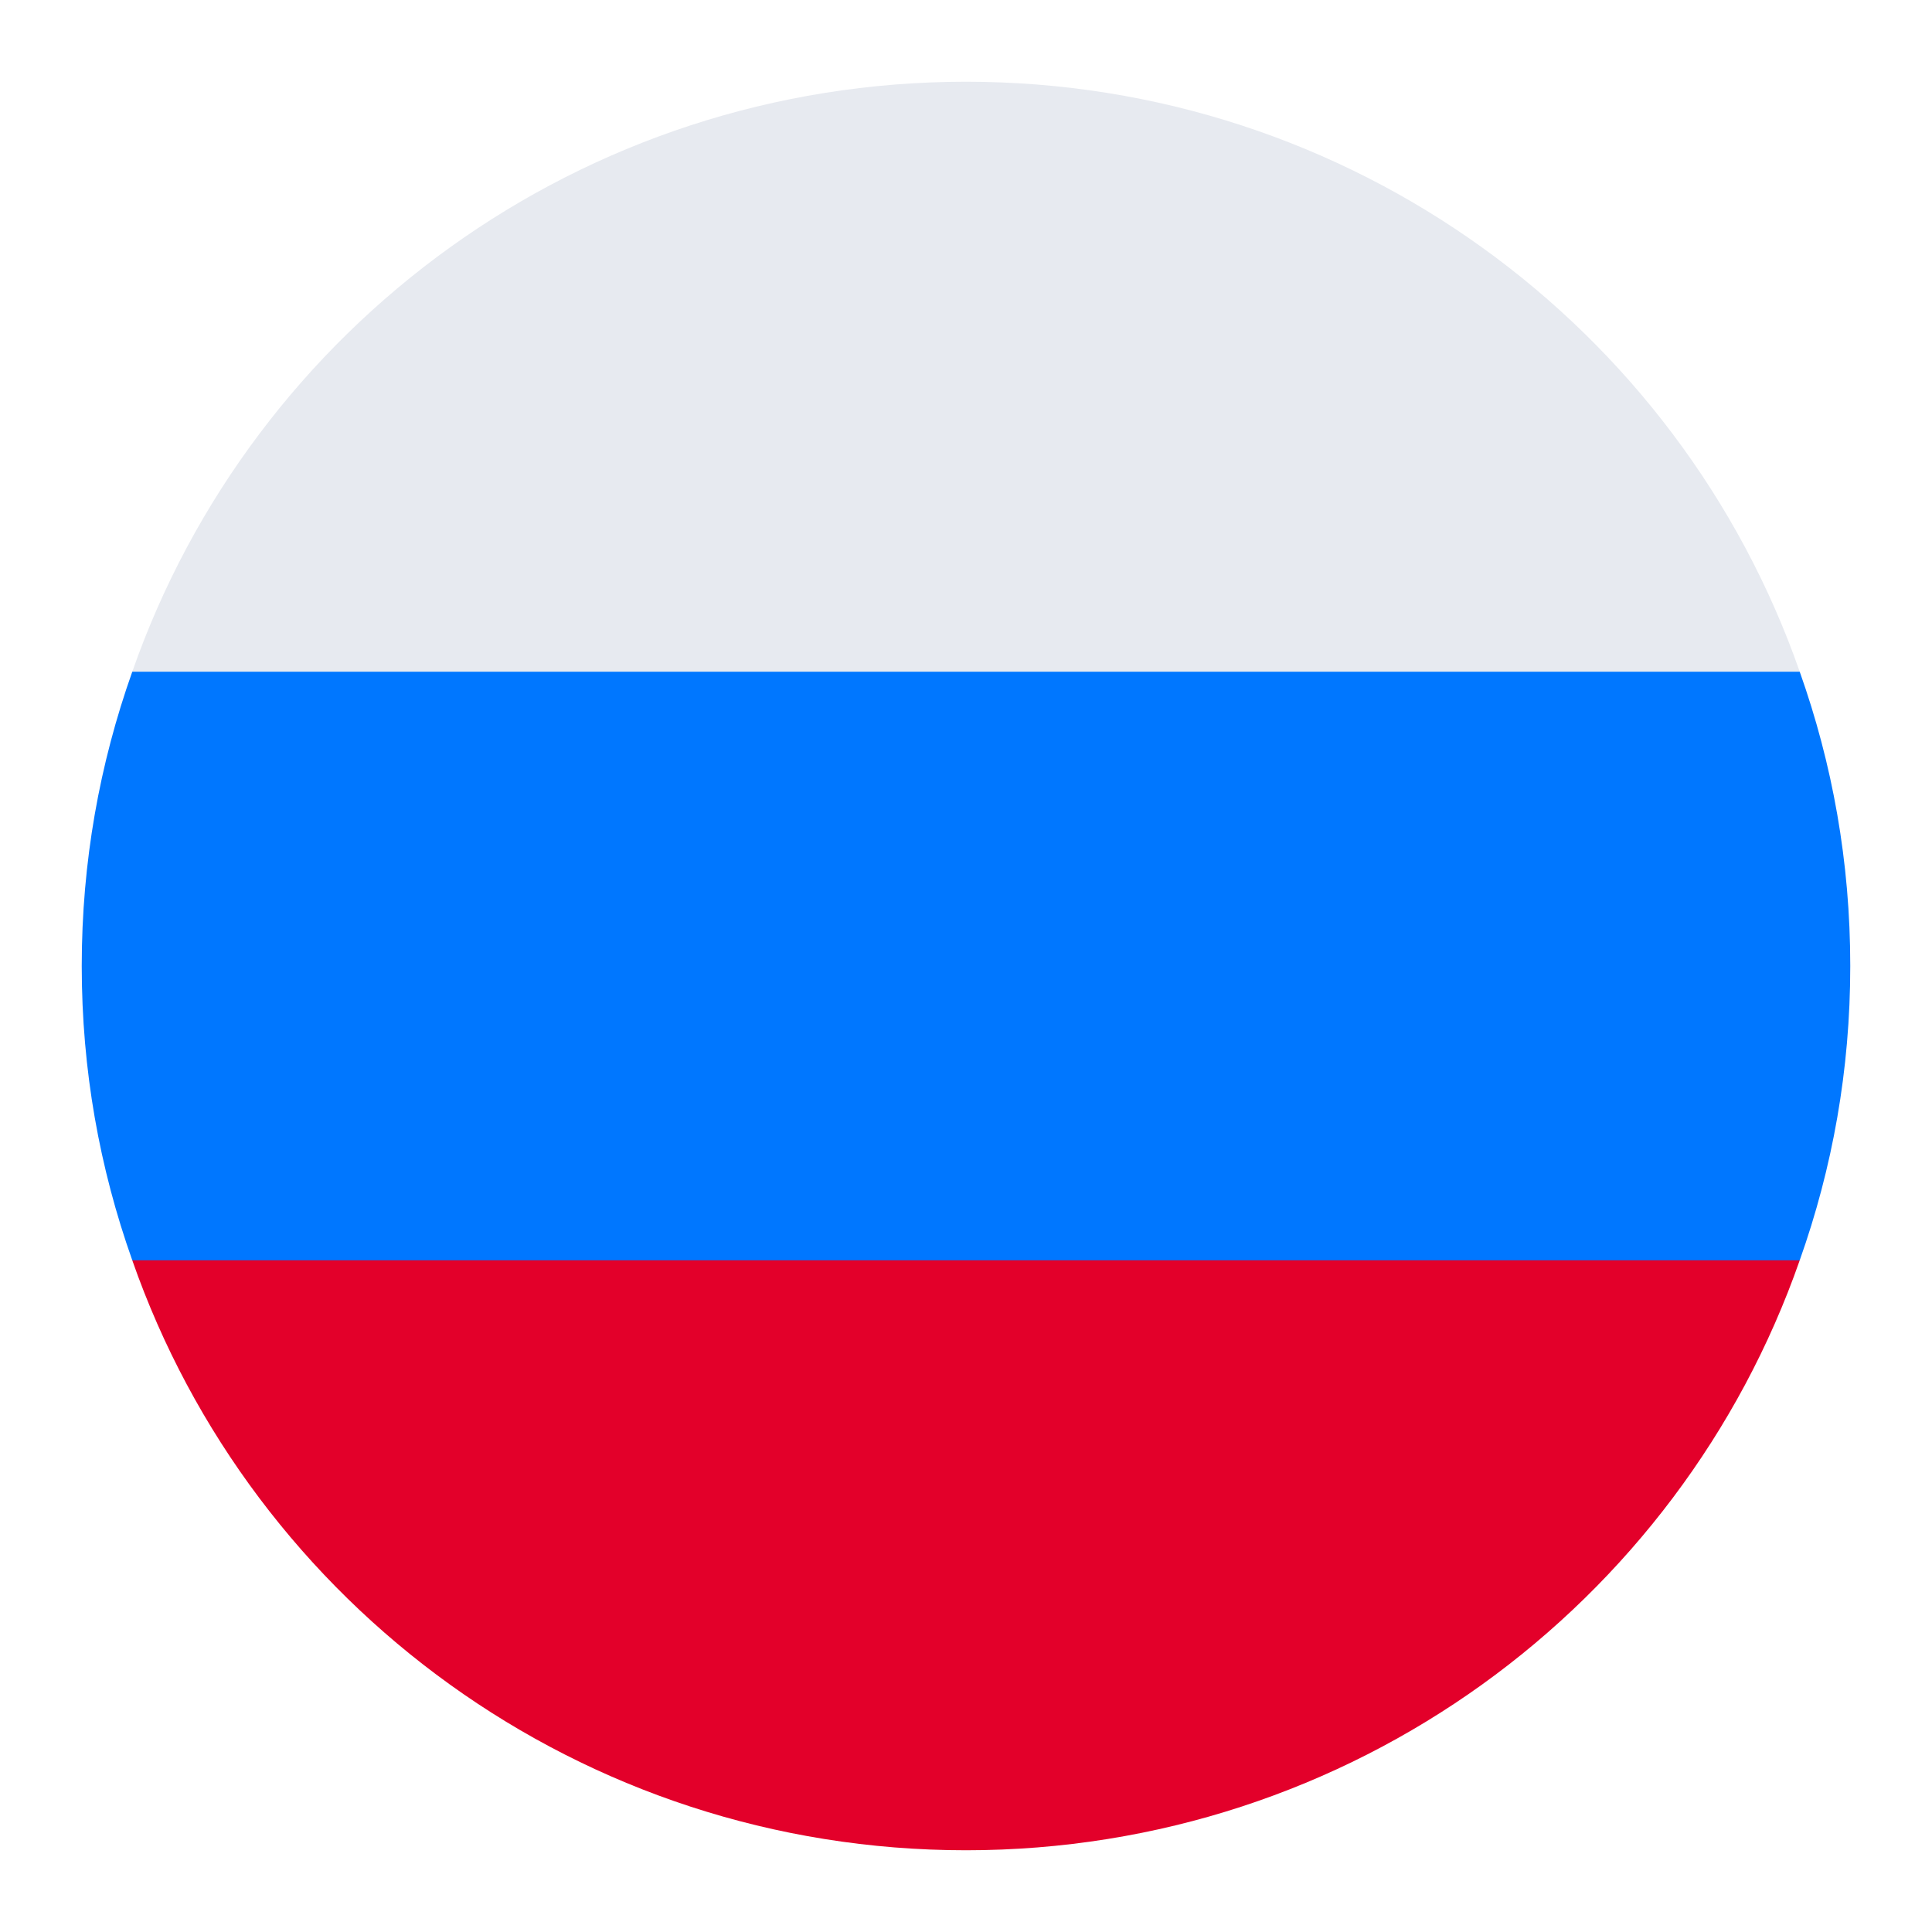
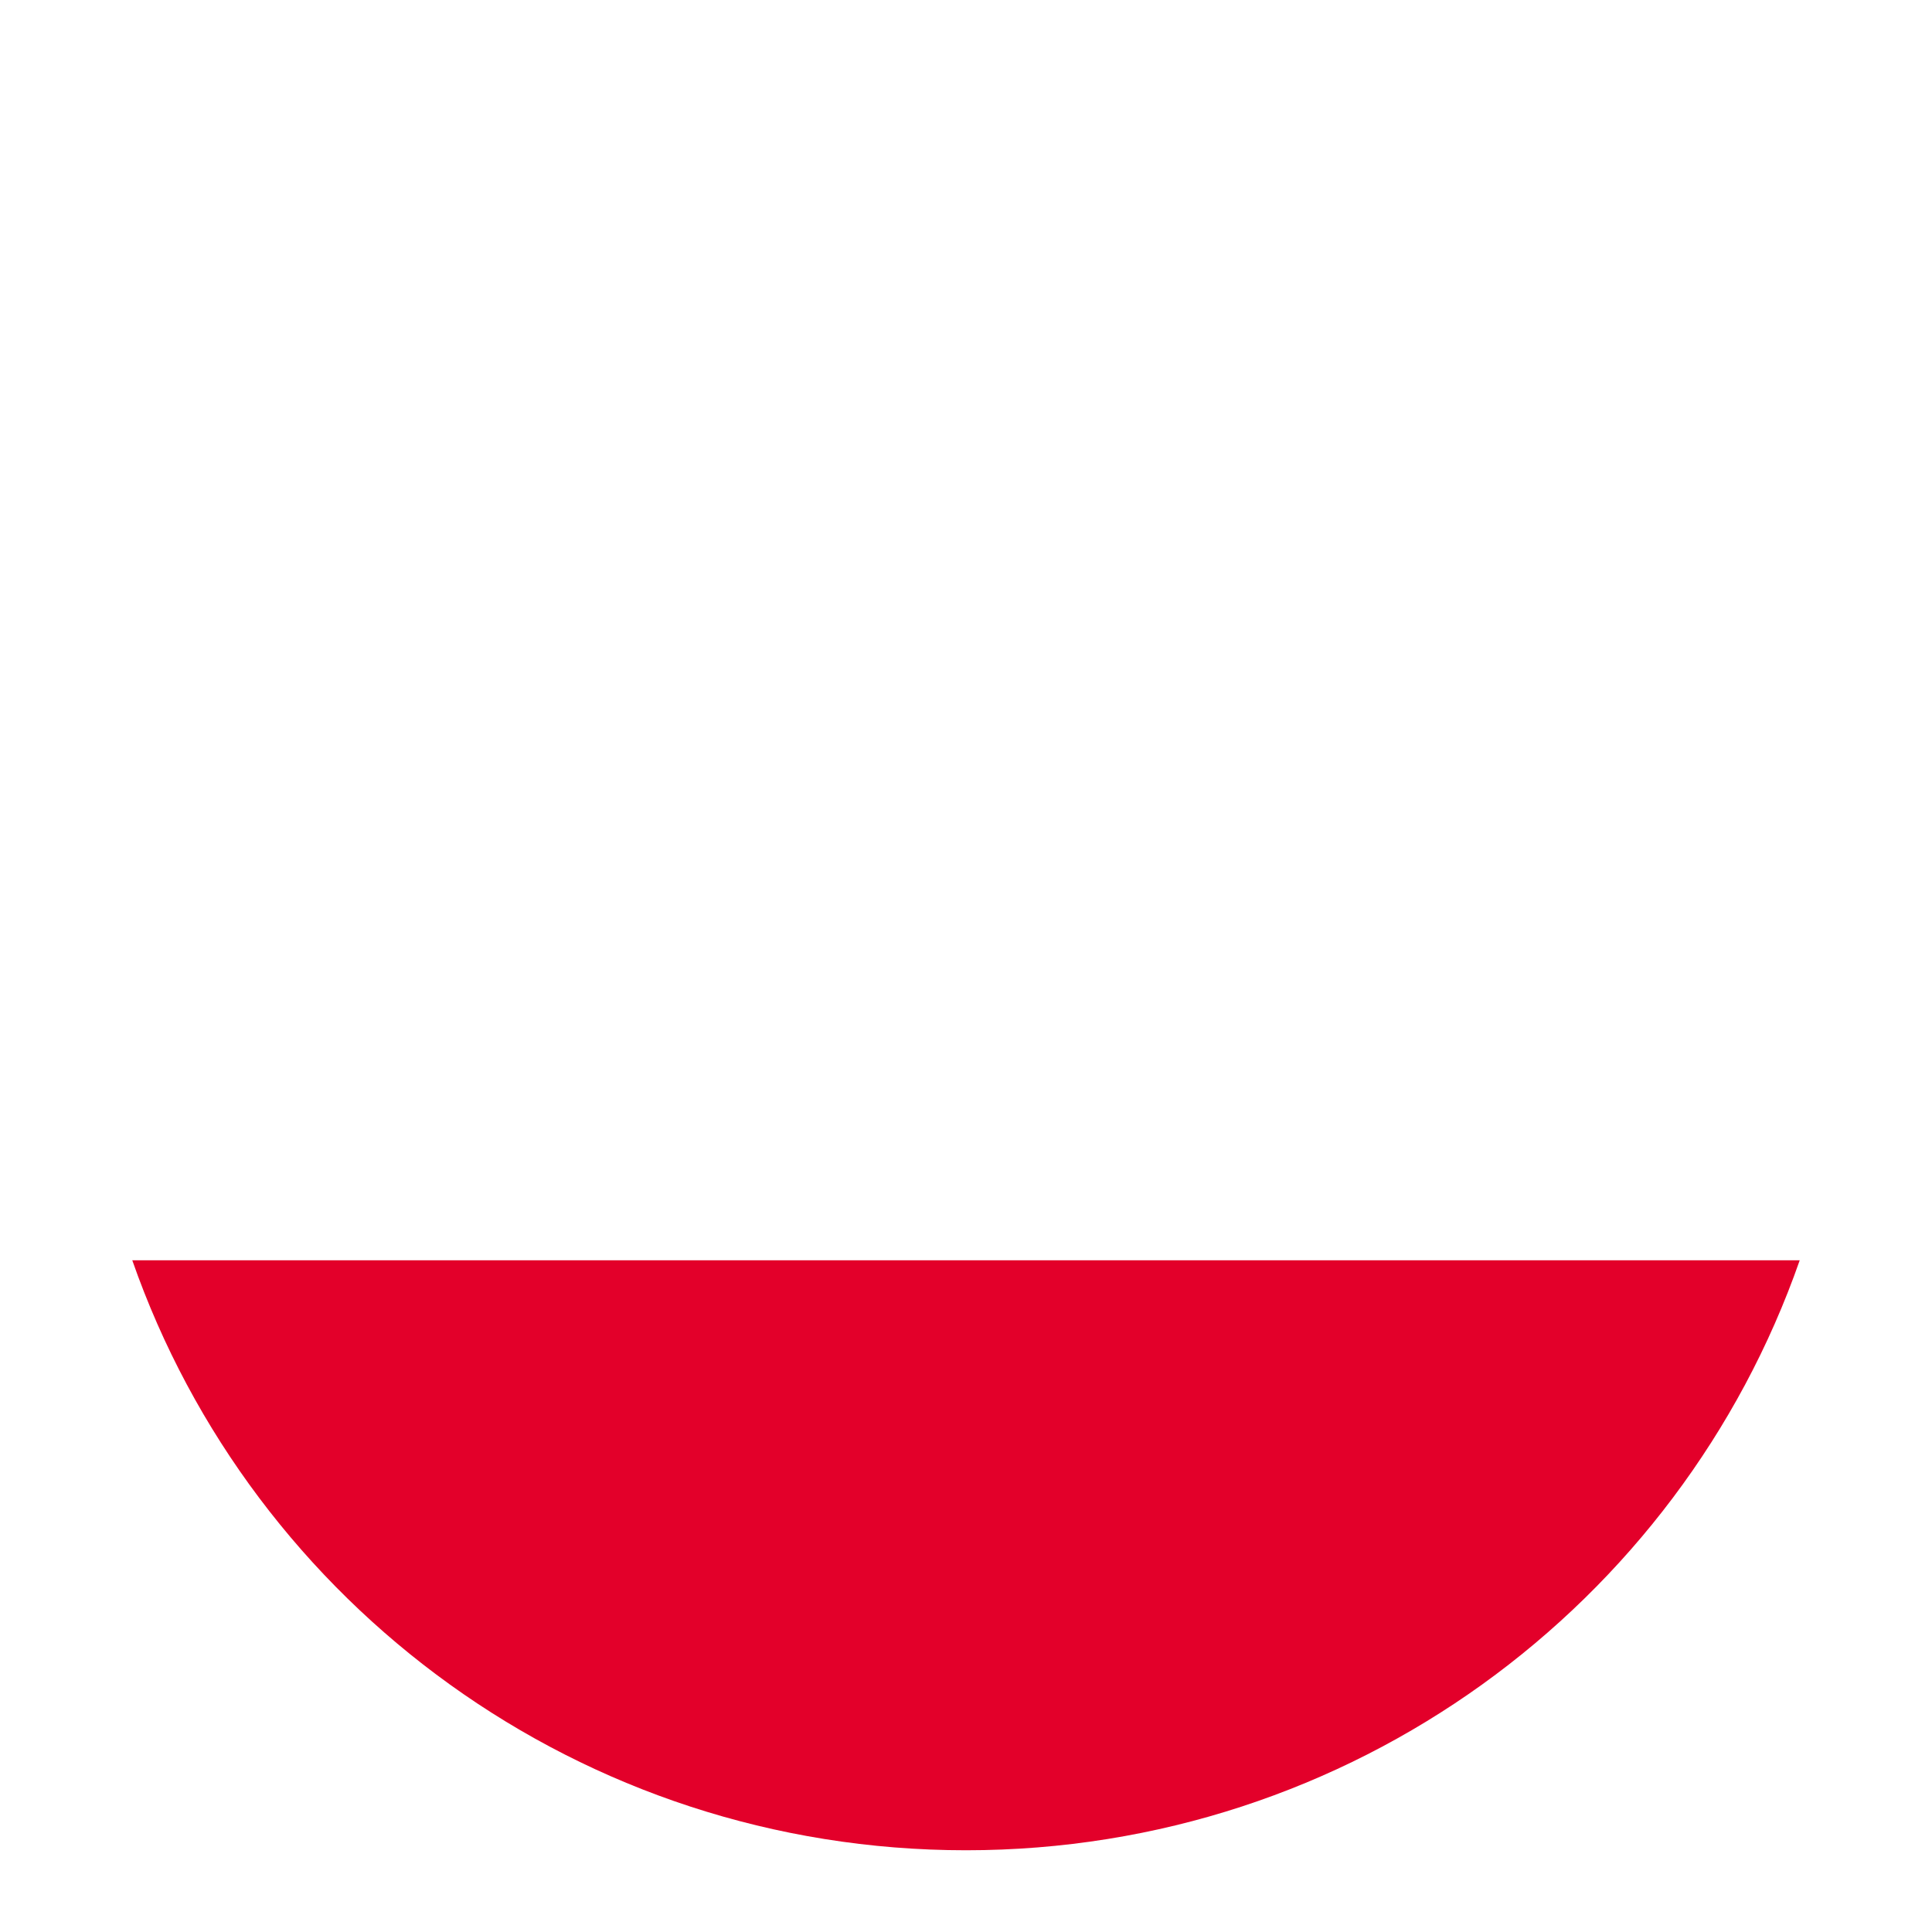
<svg xmlns="http://www.w3.org/2000/svg" xml:space="preserve" width="13mm" height="13mm" version="1.1" style="shape-rendering:geometricPrecision; text-rendering:geometricPrecision; image-rendering:optimizeQuality; fill-rule:evenodd; clip-rule:evenodd" viewBox="0 0 1300 1300">
  <defs>
    <style type="text/css"> .fil0 {fill:#0077FF} .fil1 {fill:#E3002A} .fil2 {fill:#E7EAF0} </style>
  </defs>
  <g id="Слой_x0020_1">
-     <path class="fil0" d="M89 452l561 -199 561 199c22,62 34,128 34,198 0,70 -12,136 -34,198l-561 199 -561 -199c-22,-62 -34,-128 -34,-198 0,-70 12,-136 34,-198z" />
    <path class="fil1" d="M89 848l1122 0c-81,232 -302,397 -561,397 -259,0 -480,-165 -561,-397z" />
-     <path class="fil2" d="M1211 452l-1122 0c81,-232 302,-397 561,-397 259,0 480,165 561,397z" />
  </g>
</svg>